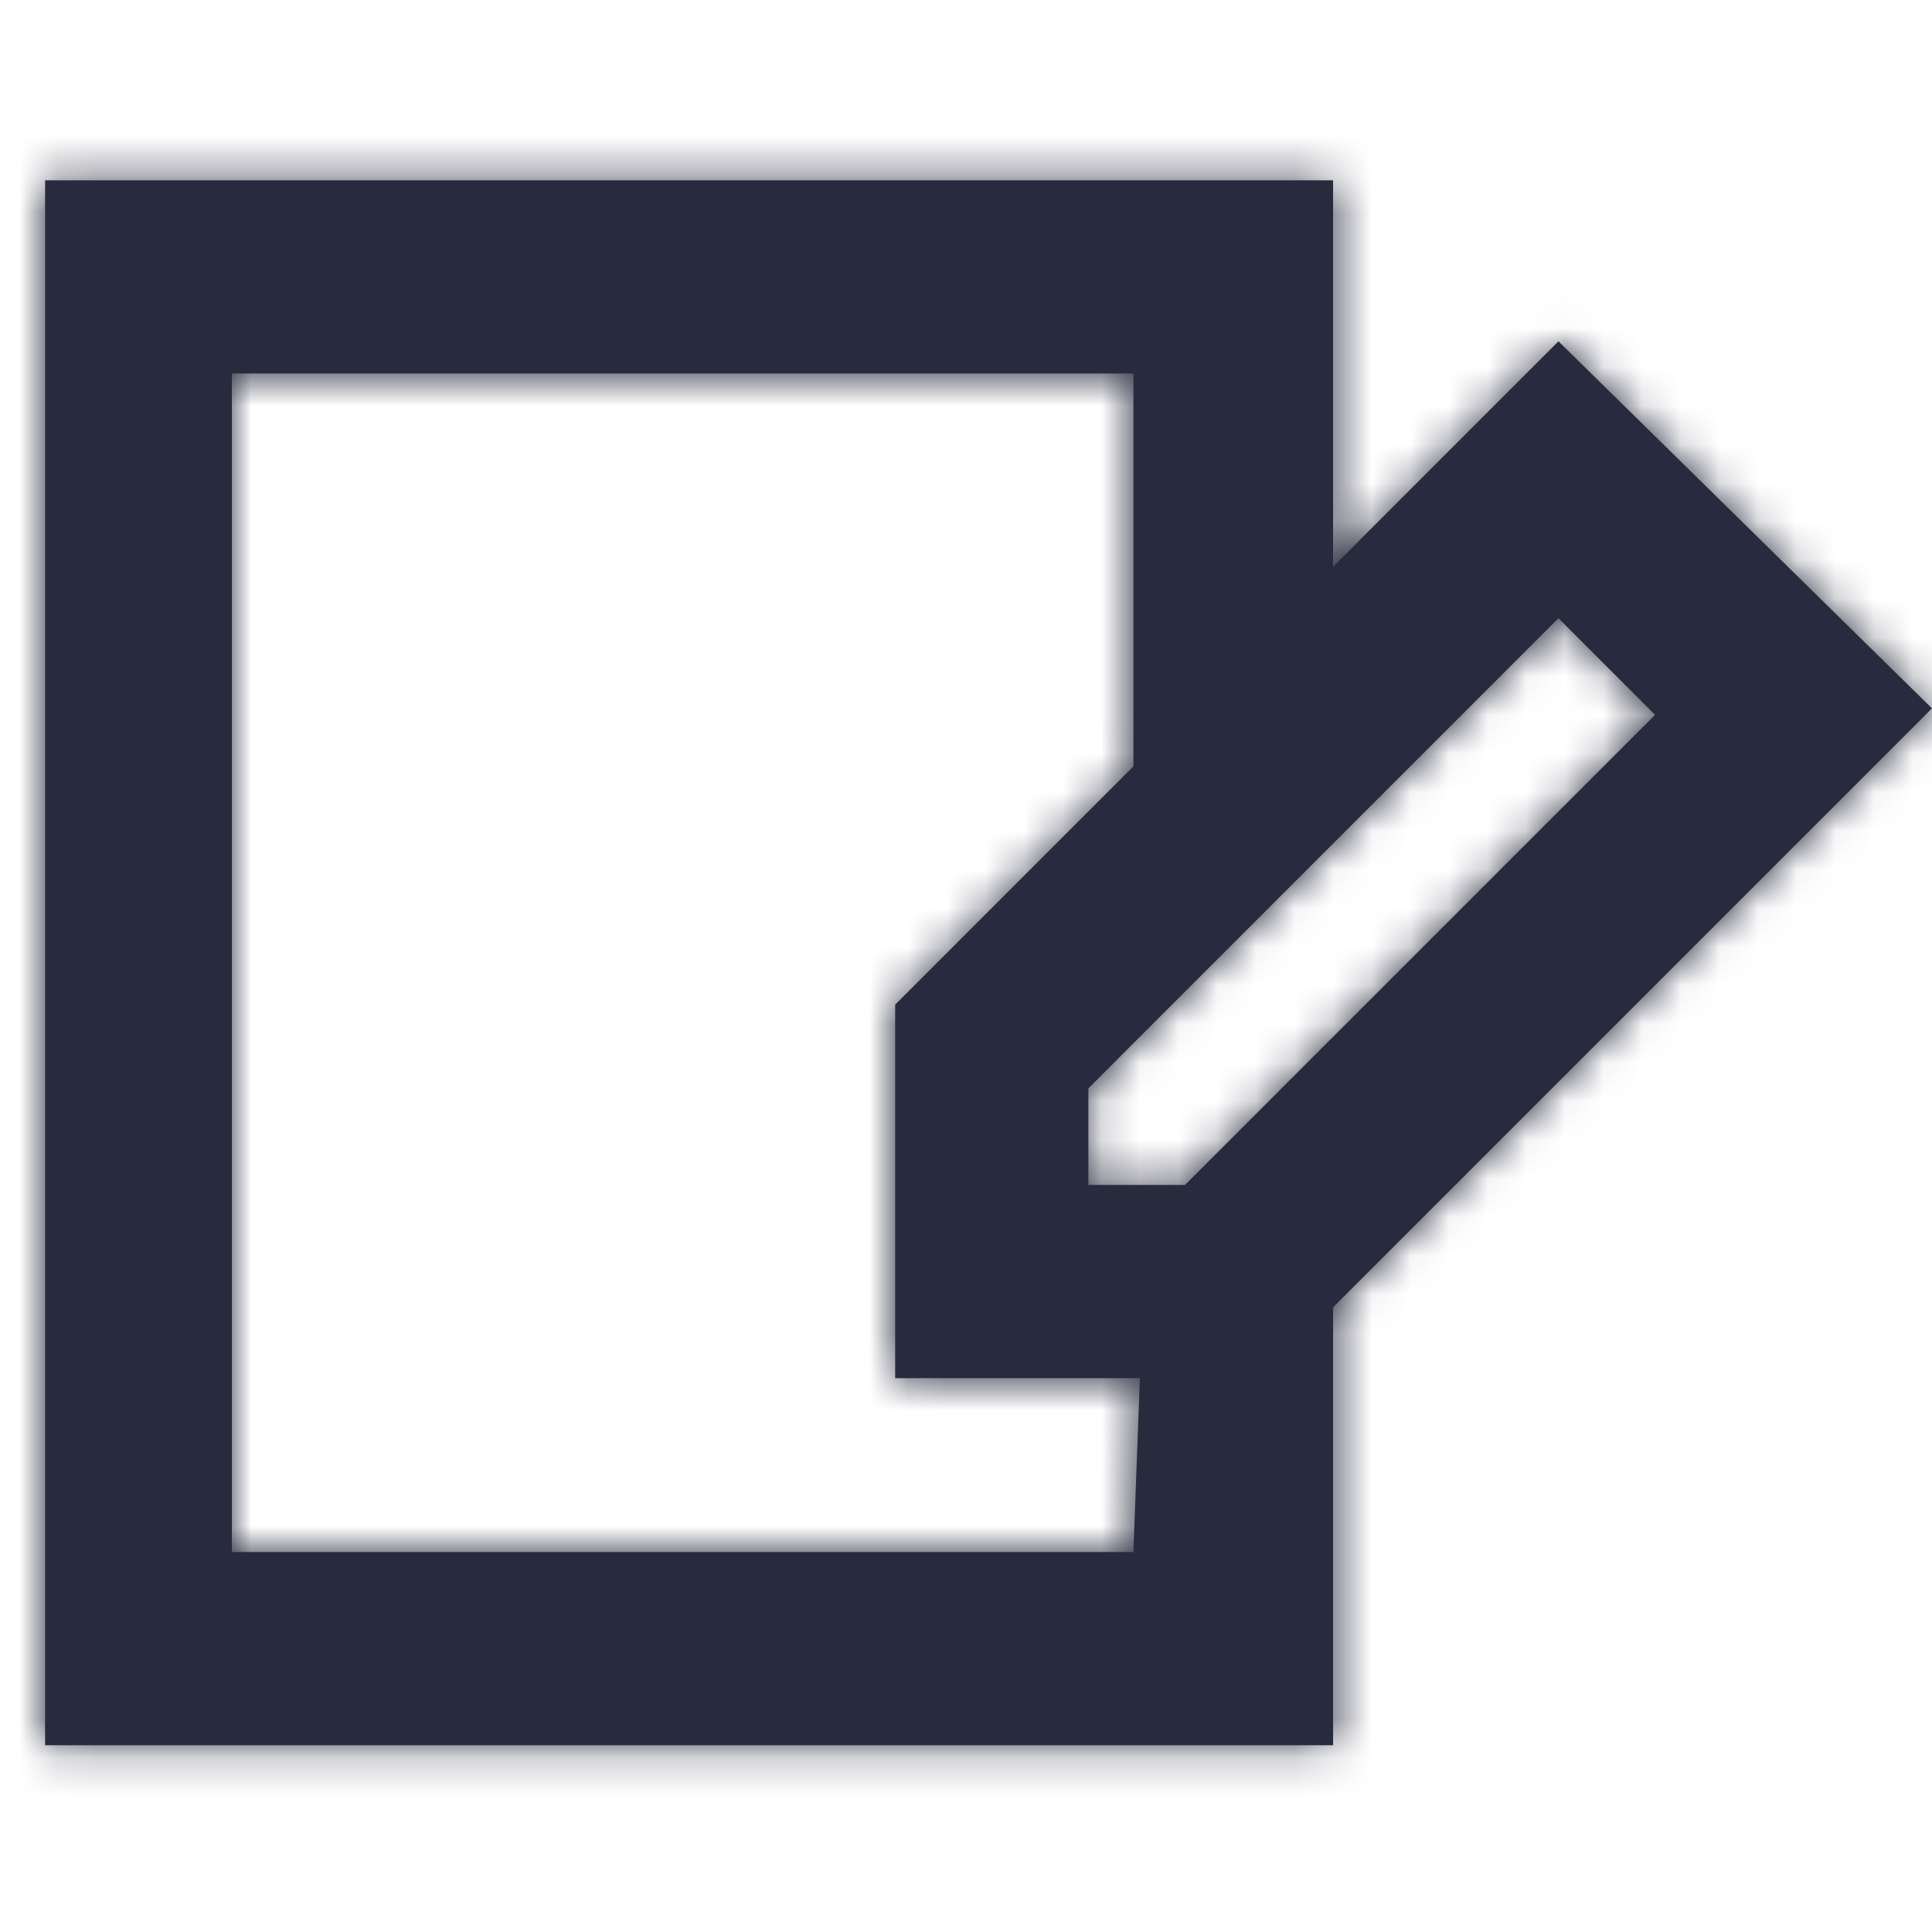
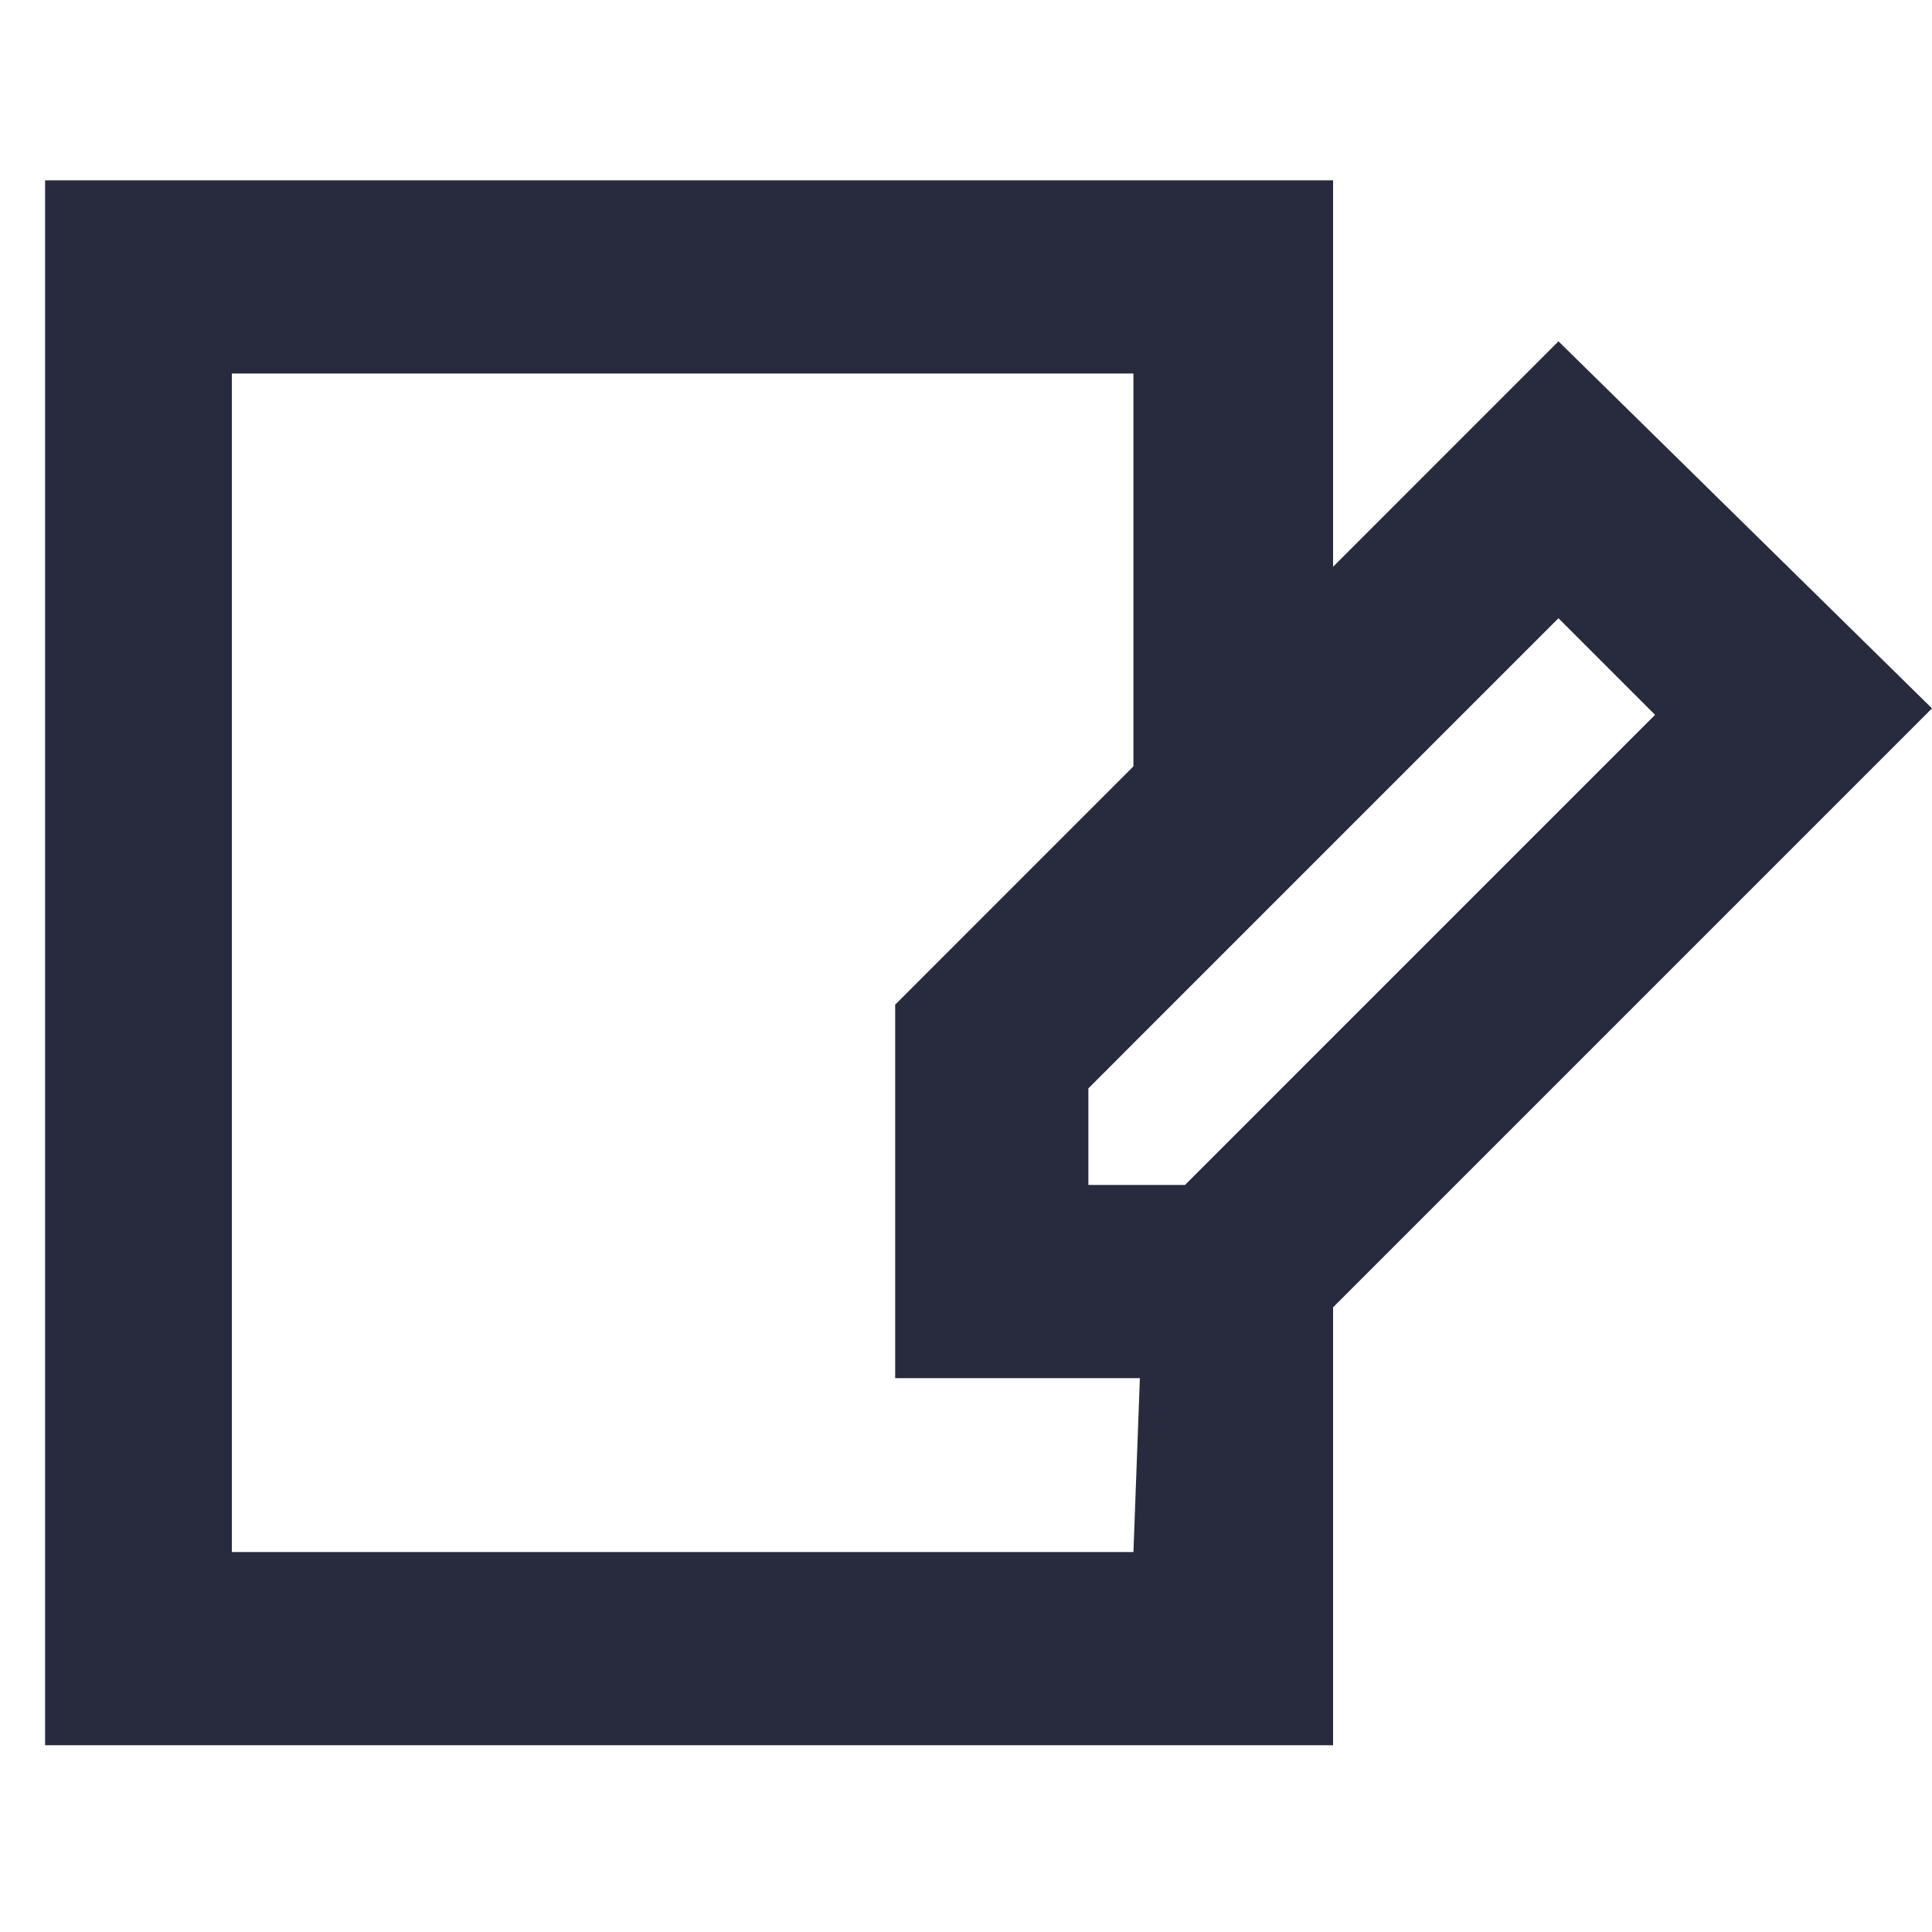
<svg xmlns="http://www.w3.org/2000/svg" xmlns:xlink="http://www.w3.org/1999/xlink" width="50px" height="50px" viewBox="0 0 50 50" version="1.1">
  <title>Icon / write_50</title>
  <desc>Created with Sketch.</desc>
  <defs>
-     <path d="M39.333,4.833 L33.5,10.667 L33.5,0.667 L0.167,0.667 L0.167,41.167 L33.5,41.167 L33.5,29.833 L49,14.333 L39.333,4.833 Z M29.667,26.667 L27.167,26.667 L27.167,24.167 L28.5,22.833 L33.5,17.833 L39.333,12 L41.833,14.5 L33.5,22.833 L29.667,26.667 Z M28.333,36.167 L5,36.167 L5,5.667 L28.333,5.667 L28.333,15.833 L22.167,22 L22.167,31.667 L28.5,31.667 L28.333,36.167 Z" id="path-1" />
+     <path d="M39.333,4.833 L33.5,10.667 L33.5,0.667 L0.167,0.667 L0.167,41.167 L33.5,41.167 L33.5,29.833 L49,14.333 L39.333,4.833 Z M29.667,26.667 L27.167,26.667 L27.167,24.167 L28.5,22.833 L33.5,17.833 L39.333,12 L41.833,14.5 L33.5,22.833 L29.667,26.667 M28.333,36.167 L5,36.167 L5,5.667 L28.333,5.667 L28.333,15.833 L22.167,22 L22.167,31.667 L28.5,31.667 L28.333,36.167 Z" id="path-1" />
  </defs>
  <g id="Icon-/-write_50" stroke="none" stroke-width="1" fill="none" fill-rule="evenodd">
    <g transform="translate(1, 4)">
      <mask id="mask-2" fill="white">
        <use xlink:href="#path-1" />
      </mask>
      <use id="Shape" fill="#282B3E" fill-rule="nonzero" xlink:href="#path-1" />
      <g id="Colour-/-Navy-Black-#1" mask="url(#mask-2)" fill="#282B3E">
        <g transform="translate(-1, -4)" id="Rectangle">
-           <rect x="0" y="0" width="50" height="50" />
-         </g>
+           </g>
      </g>
    </g>
  </g>
</svg>